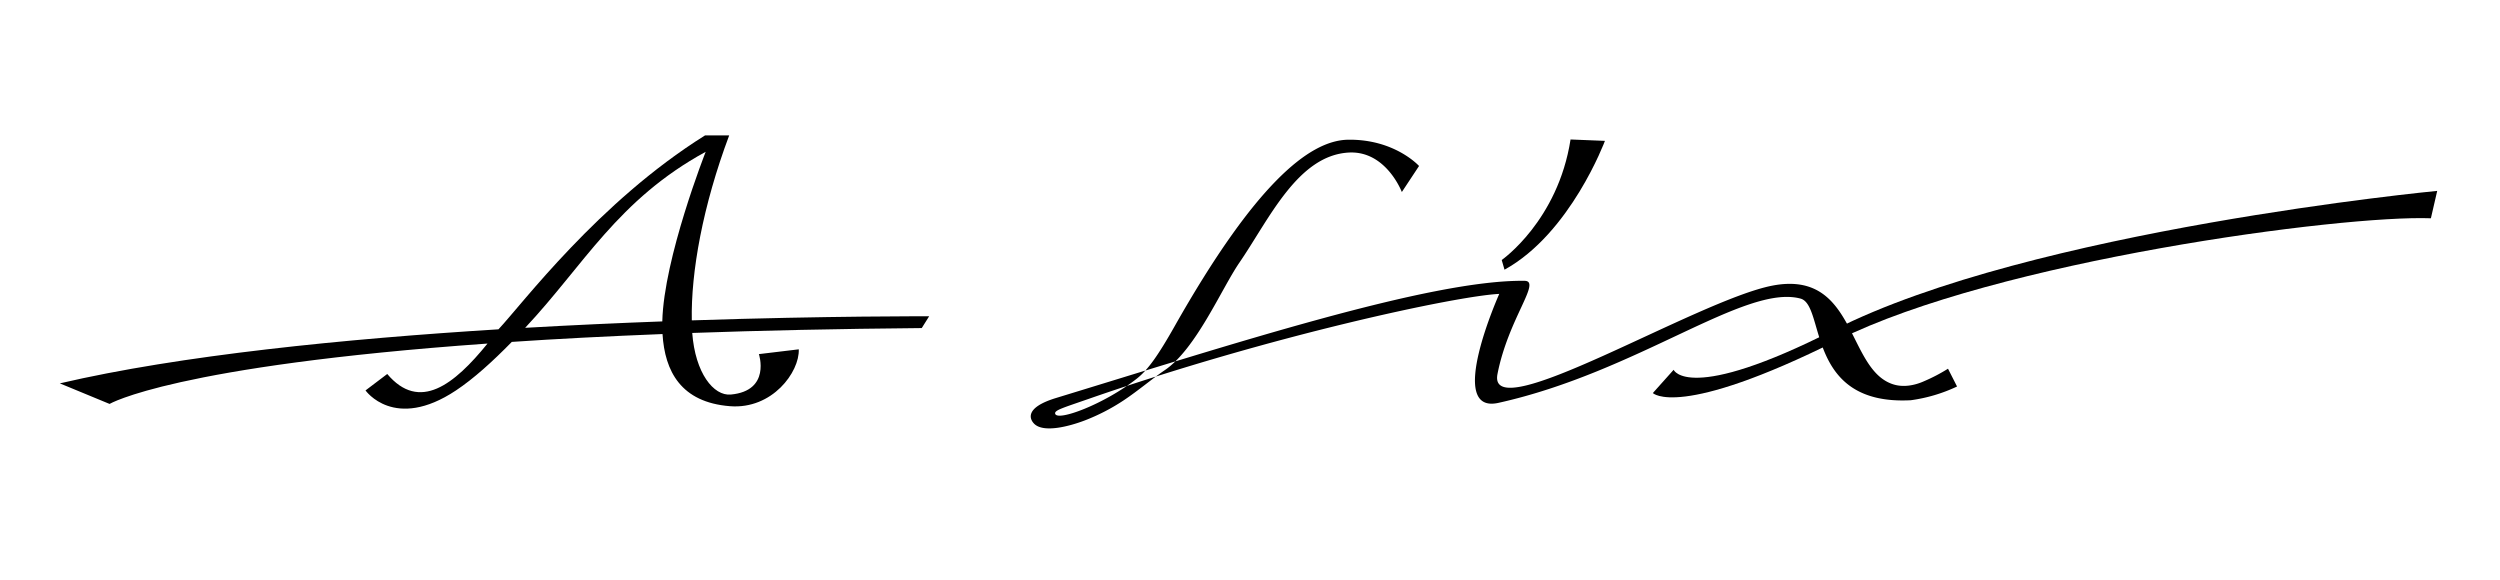
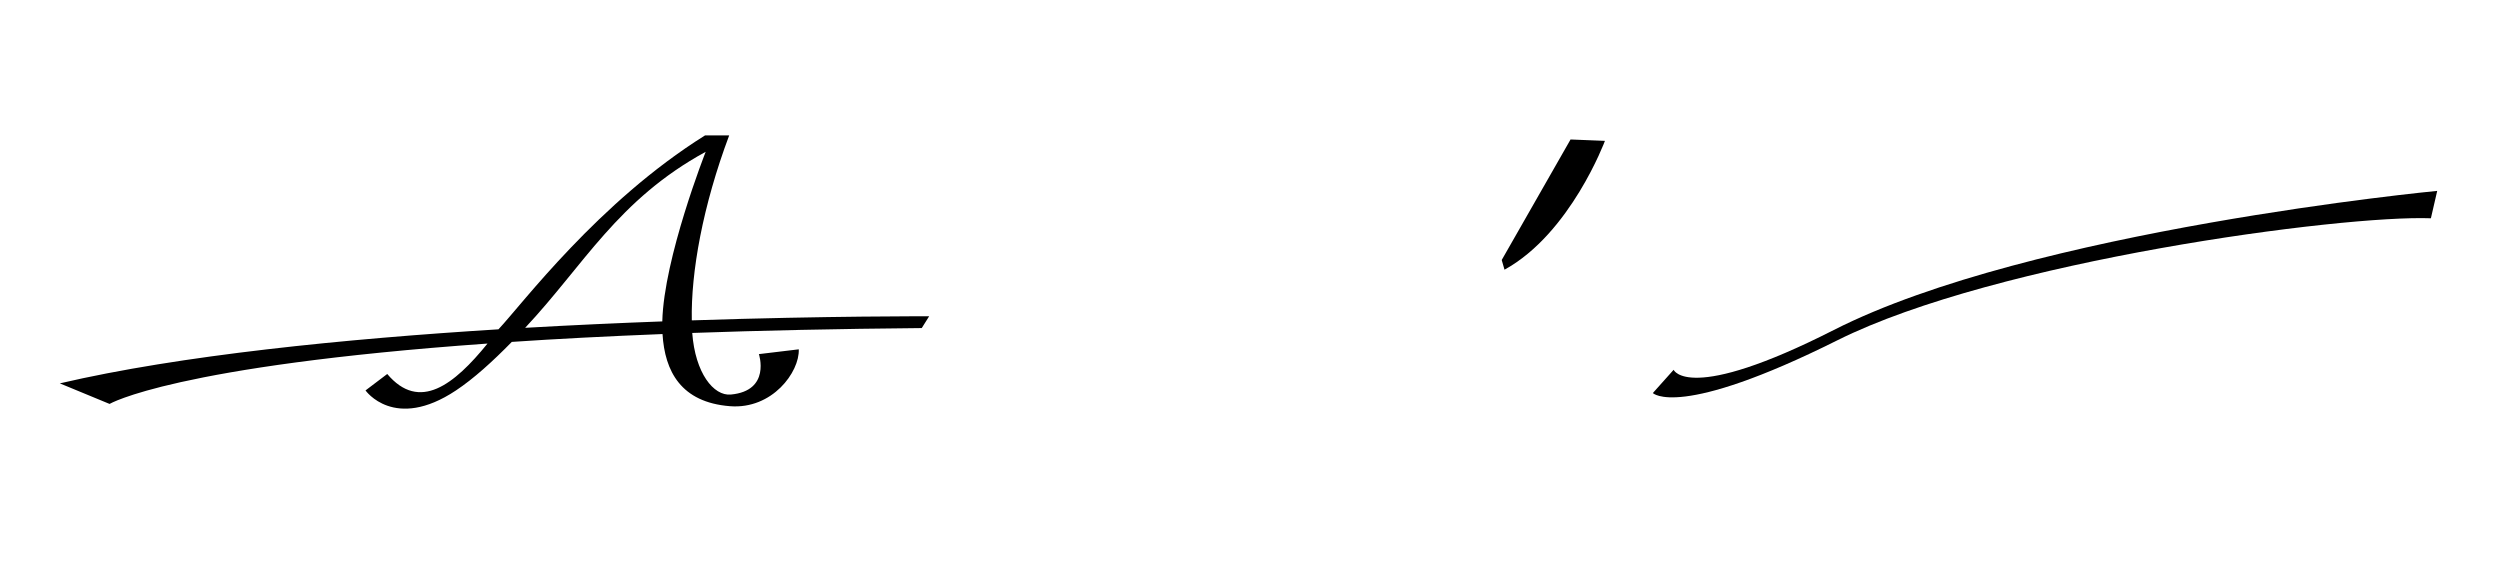
<svg xmlns="http://www.w3.org/2000/svg" viewBox="0 0 815 189">
  <defs>
    <style>
      .a {
        fill-rule: evenodd;
      }
    </style>
  </defs>
  <title>Six_Logo_original_black#</title>
  <path class="a" d="M230.05,49.49s-13.67,34.69-14.14,55.29c-14.08.52-29.16,1.2-44.71,2.09,19.09-20.34,30.18-41.73,58.85-57.38m72.85,53.62s-32.47-.15-77.37,1.33c-.32-15.66,3.58-37.36,12.19-60.31l-7.86,0c-34.82,21.76-59.62,55-67.36,63.23-50,3.1-103.69,8.44-143,17.62l16.22,6.7S56.65,119.27,158.93,112c-10.87,13.41-22.19,22.35-32.69,9.92l-7.08,5.36s9.39,13.37,29.49,0c5.78-3.84,11.91-9.4,18.2-15.82,14.74-1,31.05-1.84,49.13-2.56.74,12.14,6,22.26,22,23.52,13.8,1.08,22.71-11.17,22.42-18.54l-13,1.56s4,11.95-9.14,13.18c-5.66.53-11.62-7.05-12.59-20.08,22.32-.79,47.16-1.34,74.82-1.59Z" />
-   <path class="a" d="M457,62.6l5.61-8.49s-7.91-8.77-23.1-8.56c-12.92.17-30.71,15.09-56.54,60.74-5.4,9.55-8.73,14.27-12.31,17.1-10.53,8.33-26.15,14.18-26.68,11.44-.22-1.12,2.57-1.88,10.86-4.77,59.46-20.72,120.06-33.58,133.92-34.25,0,0-17.62,39.36-.3,35.53,45.42-10.06,80.45-38.85,98.51-34,8.25,2.23,1.42,34.93,35.92,33.14A51.52,51.52,0,0,0,638,126l-2.95-5.8a56.38,56.38,0,0,1-7.63,4c-3.51,1.6-7.27,2.14-10.52,1-15-5.18-11.81-37.31-39.07-32.09-24.47,4.69-93.19,46.92-89.65,28.82s14.44-30.3,8.84-30.38c-30.79-.42-96,20.89-152.76,38.2-10.5,3.2-8.55,7.07-7,8.51,3.14,2.88,11.3.73,16.33-1.18a65.2,65.2,0,0,0,12.56-6.46c4.91-3.25,9.44-7.15,13.56-9.94,10.21-6.92,18.46-26.49,24.34-35.07,9.7-14.15,19-35,35.71-35.88C451.88,49.11,457,62.6,457,62.6" />
-   <path class="a" d="M512,45.47l11.21.45s-11.21,30.16-32.74,42l-.91-3.16S507.88,72,512,45.47" />
+   <path class="a" d="M512,45.47l11.21.45s-11.21,30.16-32.74,42l-.91-3.16" />
  <path class="a" d="M545.62,120.54l-6.79,7.59s8.26,8.72,60.17-17.2S763.56,70.05,792.47,71.16l2.06-8.93S662.15,74.89,597.82,107.58c-47.48,24.13-52.2,13-52.2,13" />
</svg>